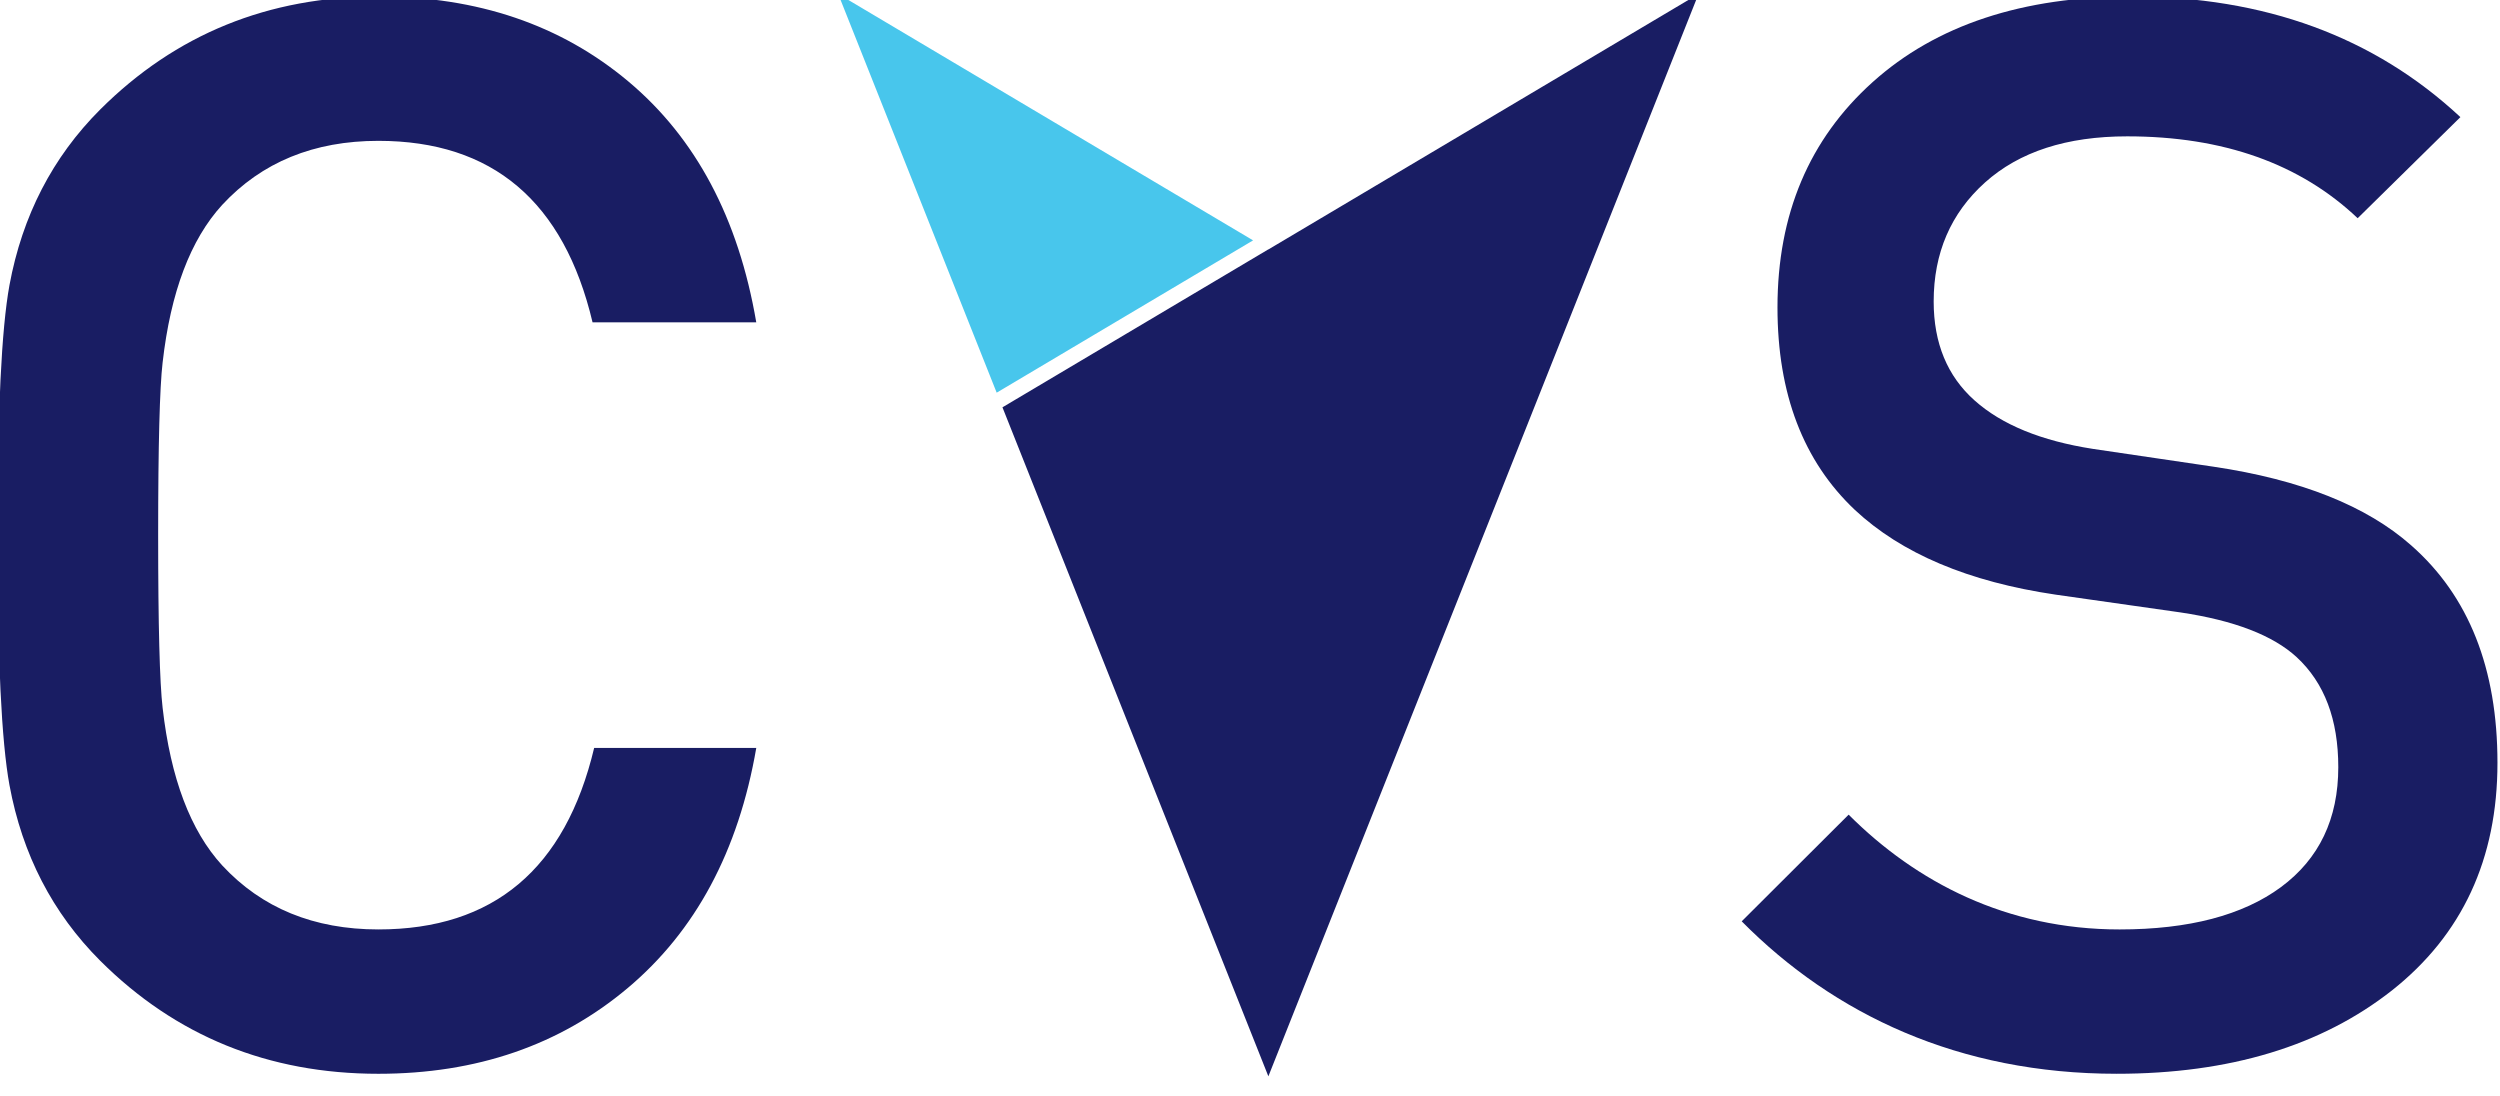
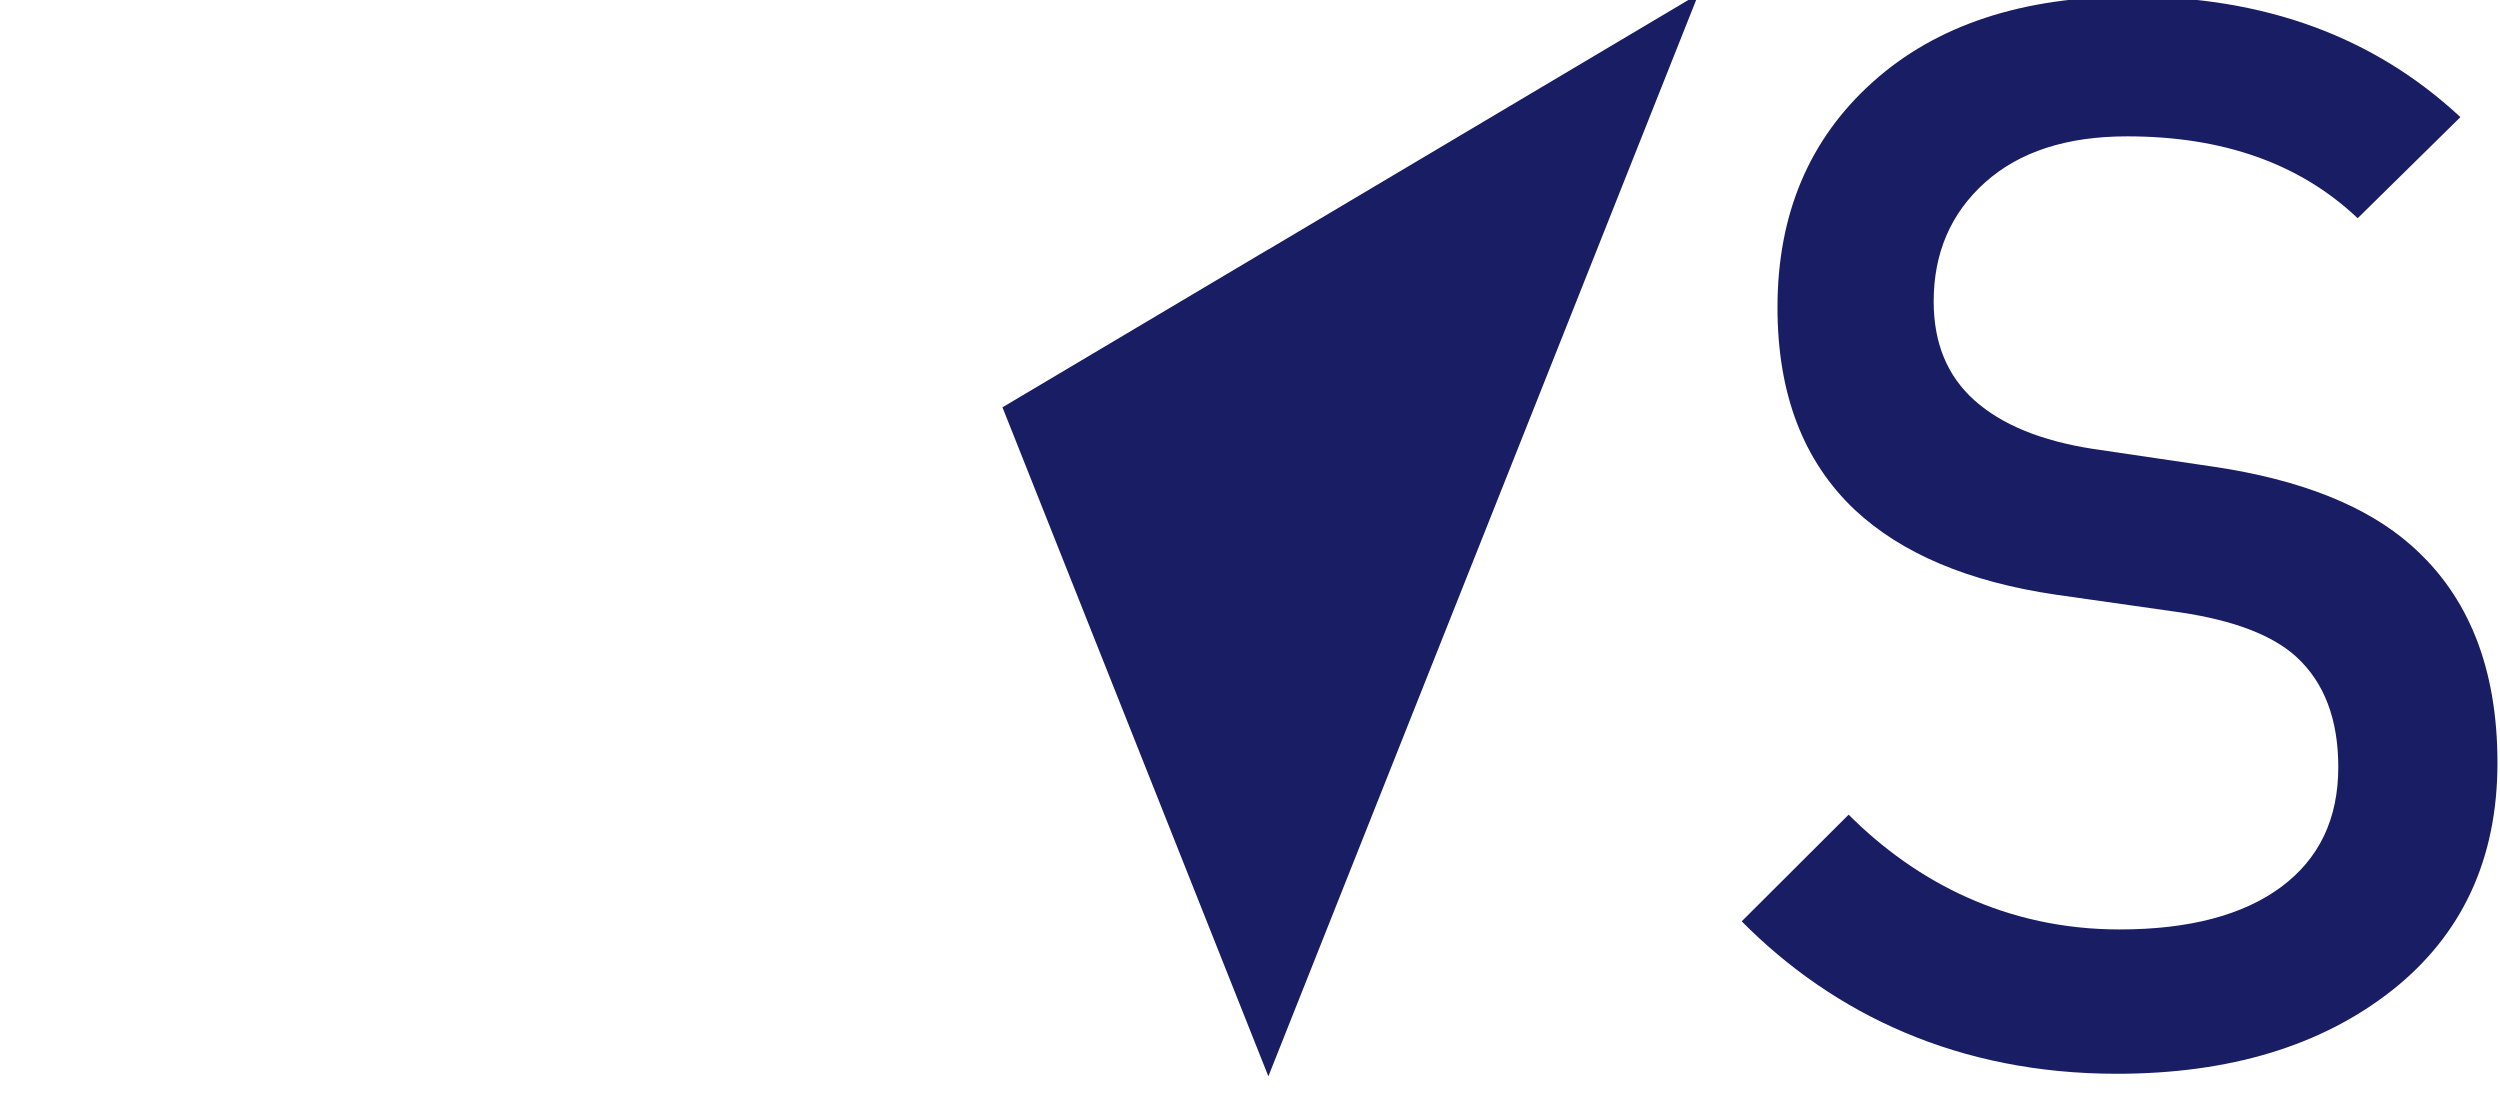
<svg xmlns="http://www.w3.org/2000/svg" version="1.1" x="0px" y="0px" width="130px" height="57px" viewBox="0.132 0.315 130 57" enable-background="new 0.132 0.315 130 57" xml:space="preserve">
  <defs />
-   <path fill="#191D63" d="M39.458,39.208c-0.925,5.364-3.16,9.525-6.692,12.491s-7.852,4.453-12.958,4.453  c-5.723,0-10.546-1.967-14.469-5.883c-2.474-2.475-4.048-5.521-4.715-9.129C0.208,38.868,0,34.536,0,28.139  c0-6.39,0.208-10.722,0.624-12.995c0.667-3.607,2.241-6.656,4.715-9.131c3.923-3.916,8.747-5.88,14.469-5.88  c5.157,0,9.488,1.474,12.996,4.415c3.507,2.941,5.729,7.114,6.654,12.529h-8.513c-1.491-6.29-5.207-9.438-11.137-9.438  c-3.354,0-6.063,1.108-8.122,3.33c-1.649,1.802-2.682,4.534-3.098,8.199c-0.151,1.292-0.232,4.283-0.232,8.972  c0,4.697,0.081,7.687,0.232,8.979c0.416,3.663,1.448,6.396,3.098,8.197c2.059,2.221,4.768,3.33,8.122,3.33  c5.982,0,9.722-3.147,11.22-9.438H39.458z" />
  <path fill="#191D63" d="M130,39.982c0,4.999-1.832,8.946-5.489,11.837c-3.665,2.882-8.438,4.332-14.313,4.332  c-8.202,0-14.699-3.08-19.497-7.927l5.56-5.547c3.508,3.508,8.211,5.969,14.09,5.969c3.608,0,6.41-0.738,8.395-2.204  c1.988-1.474,2.977-3.551,2.977-6.233c0-2.475-0.716-4.383-2.165-5.723c-1.233-1.134-3.249-1.908-6.032-2.324l-6.496-0.925  c-4.541-0.668-8.022-2.142-10.446-4.408c-2.682-2.532-4.023-6.038-4.023-10.526c0-4.848,1.649-8.752,4.948-11.718  c3.3-2.964,7.79-4.451,13.46-4.451c6.914,0,12.614,2.089,17.104,6.271l-5.342,5.257c-2.99-2.834-6.987-4.257-11.987-4.257  c-3.148,0-5.609,0.8-7.393,2.4c-1.779,1.599-2.668,3.663-2.668,6.189c0,2.165,0.711,3.884,2.127,5.144  c1.418,1.265,3.471,2.102,6.152,2.519l6.265,0.925c4.541,0.674,7.972,2.04,10.295,4.099C128.51,31.311,130,35.077,130,39.982" />
  <polygon fill="#191D63" points="66.083,13.284 52.26,21.495 52.261,21.498 66.087,56.284 74.63,34.786 79.913,21.498 88.456,0   66.087,13.287 " />
-   <polygon fill="#48C6EC" points="59.355,9.289 43.718,0 49.692,15.03 51.959,20.734 65.292,12.814 " />
</svg>